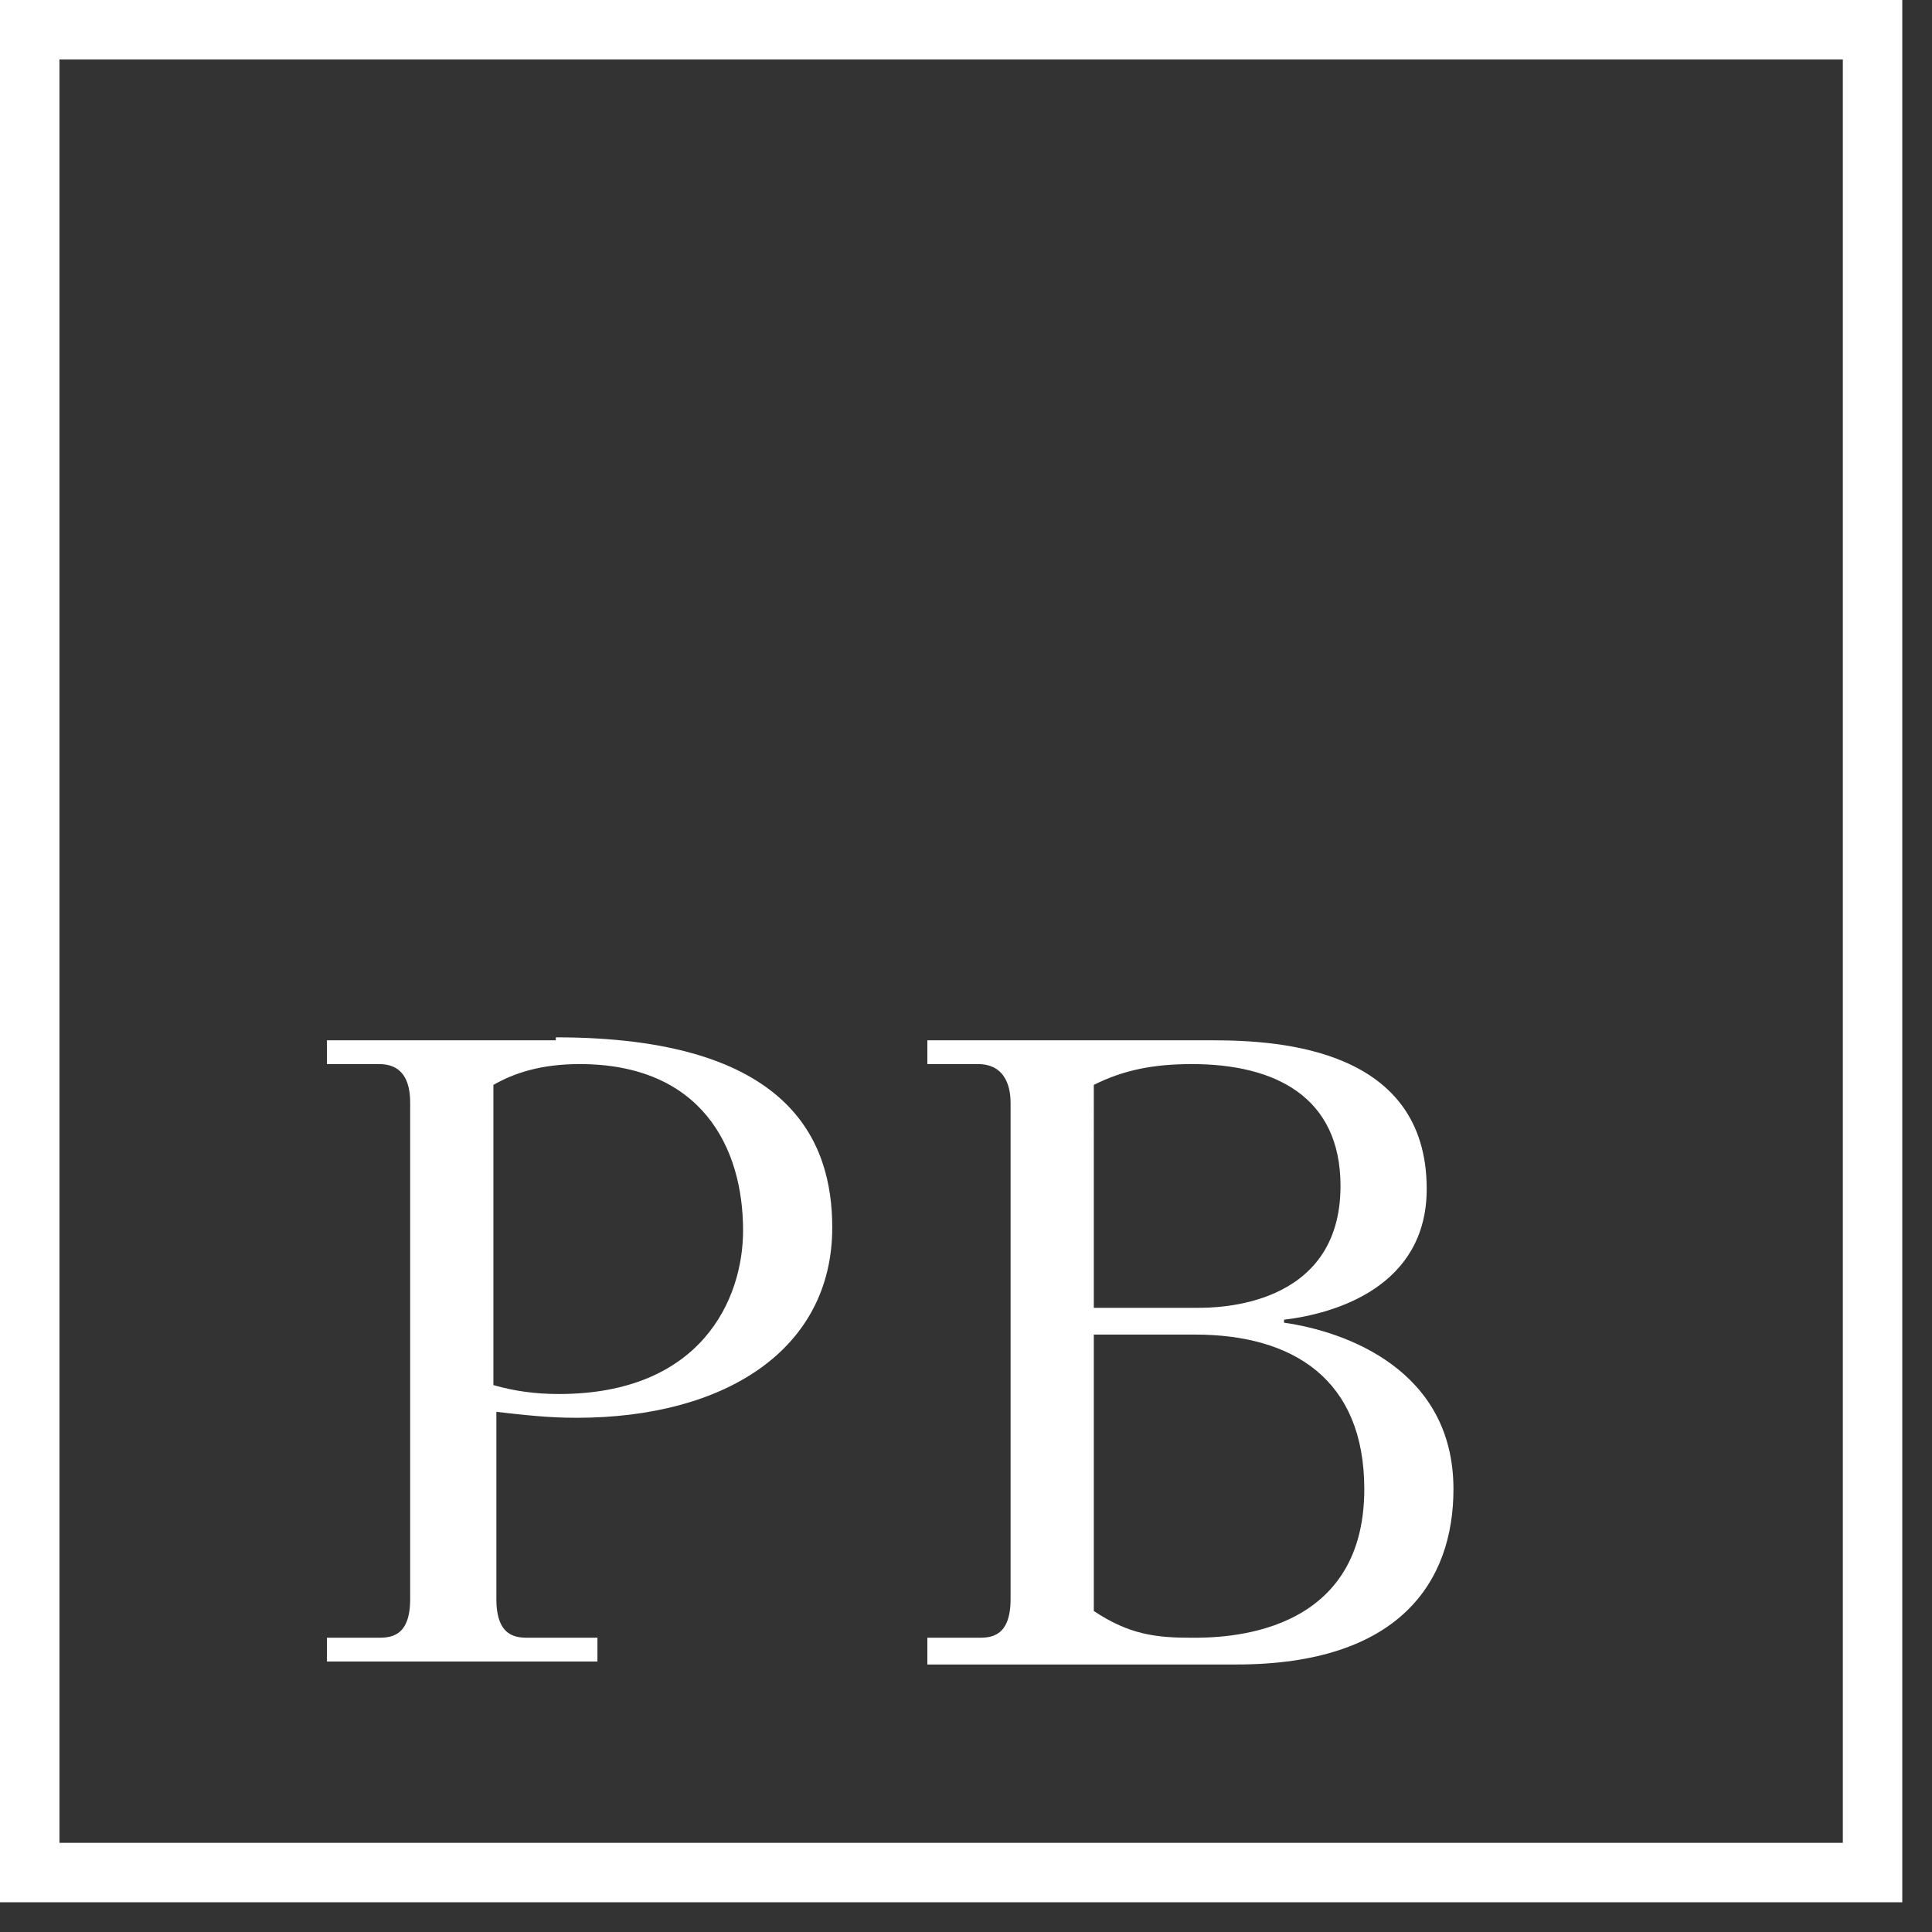
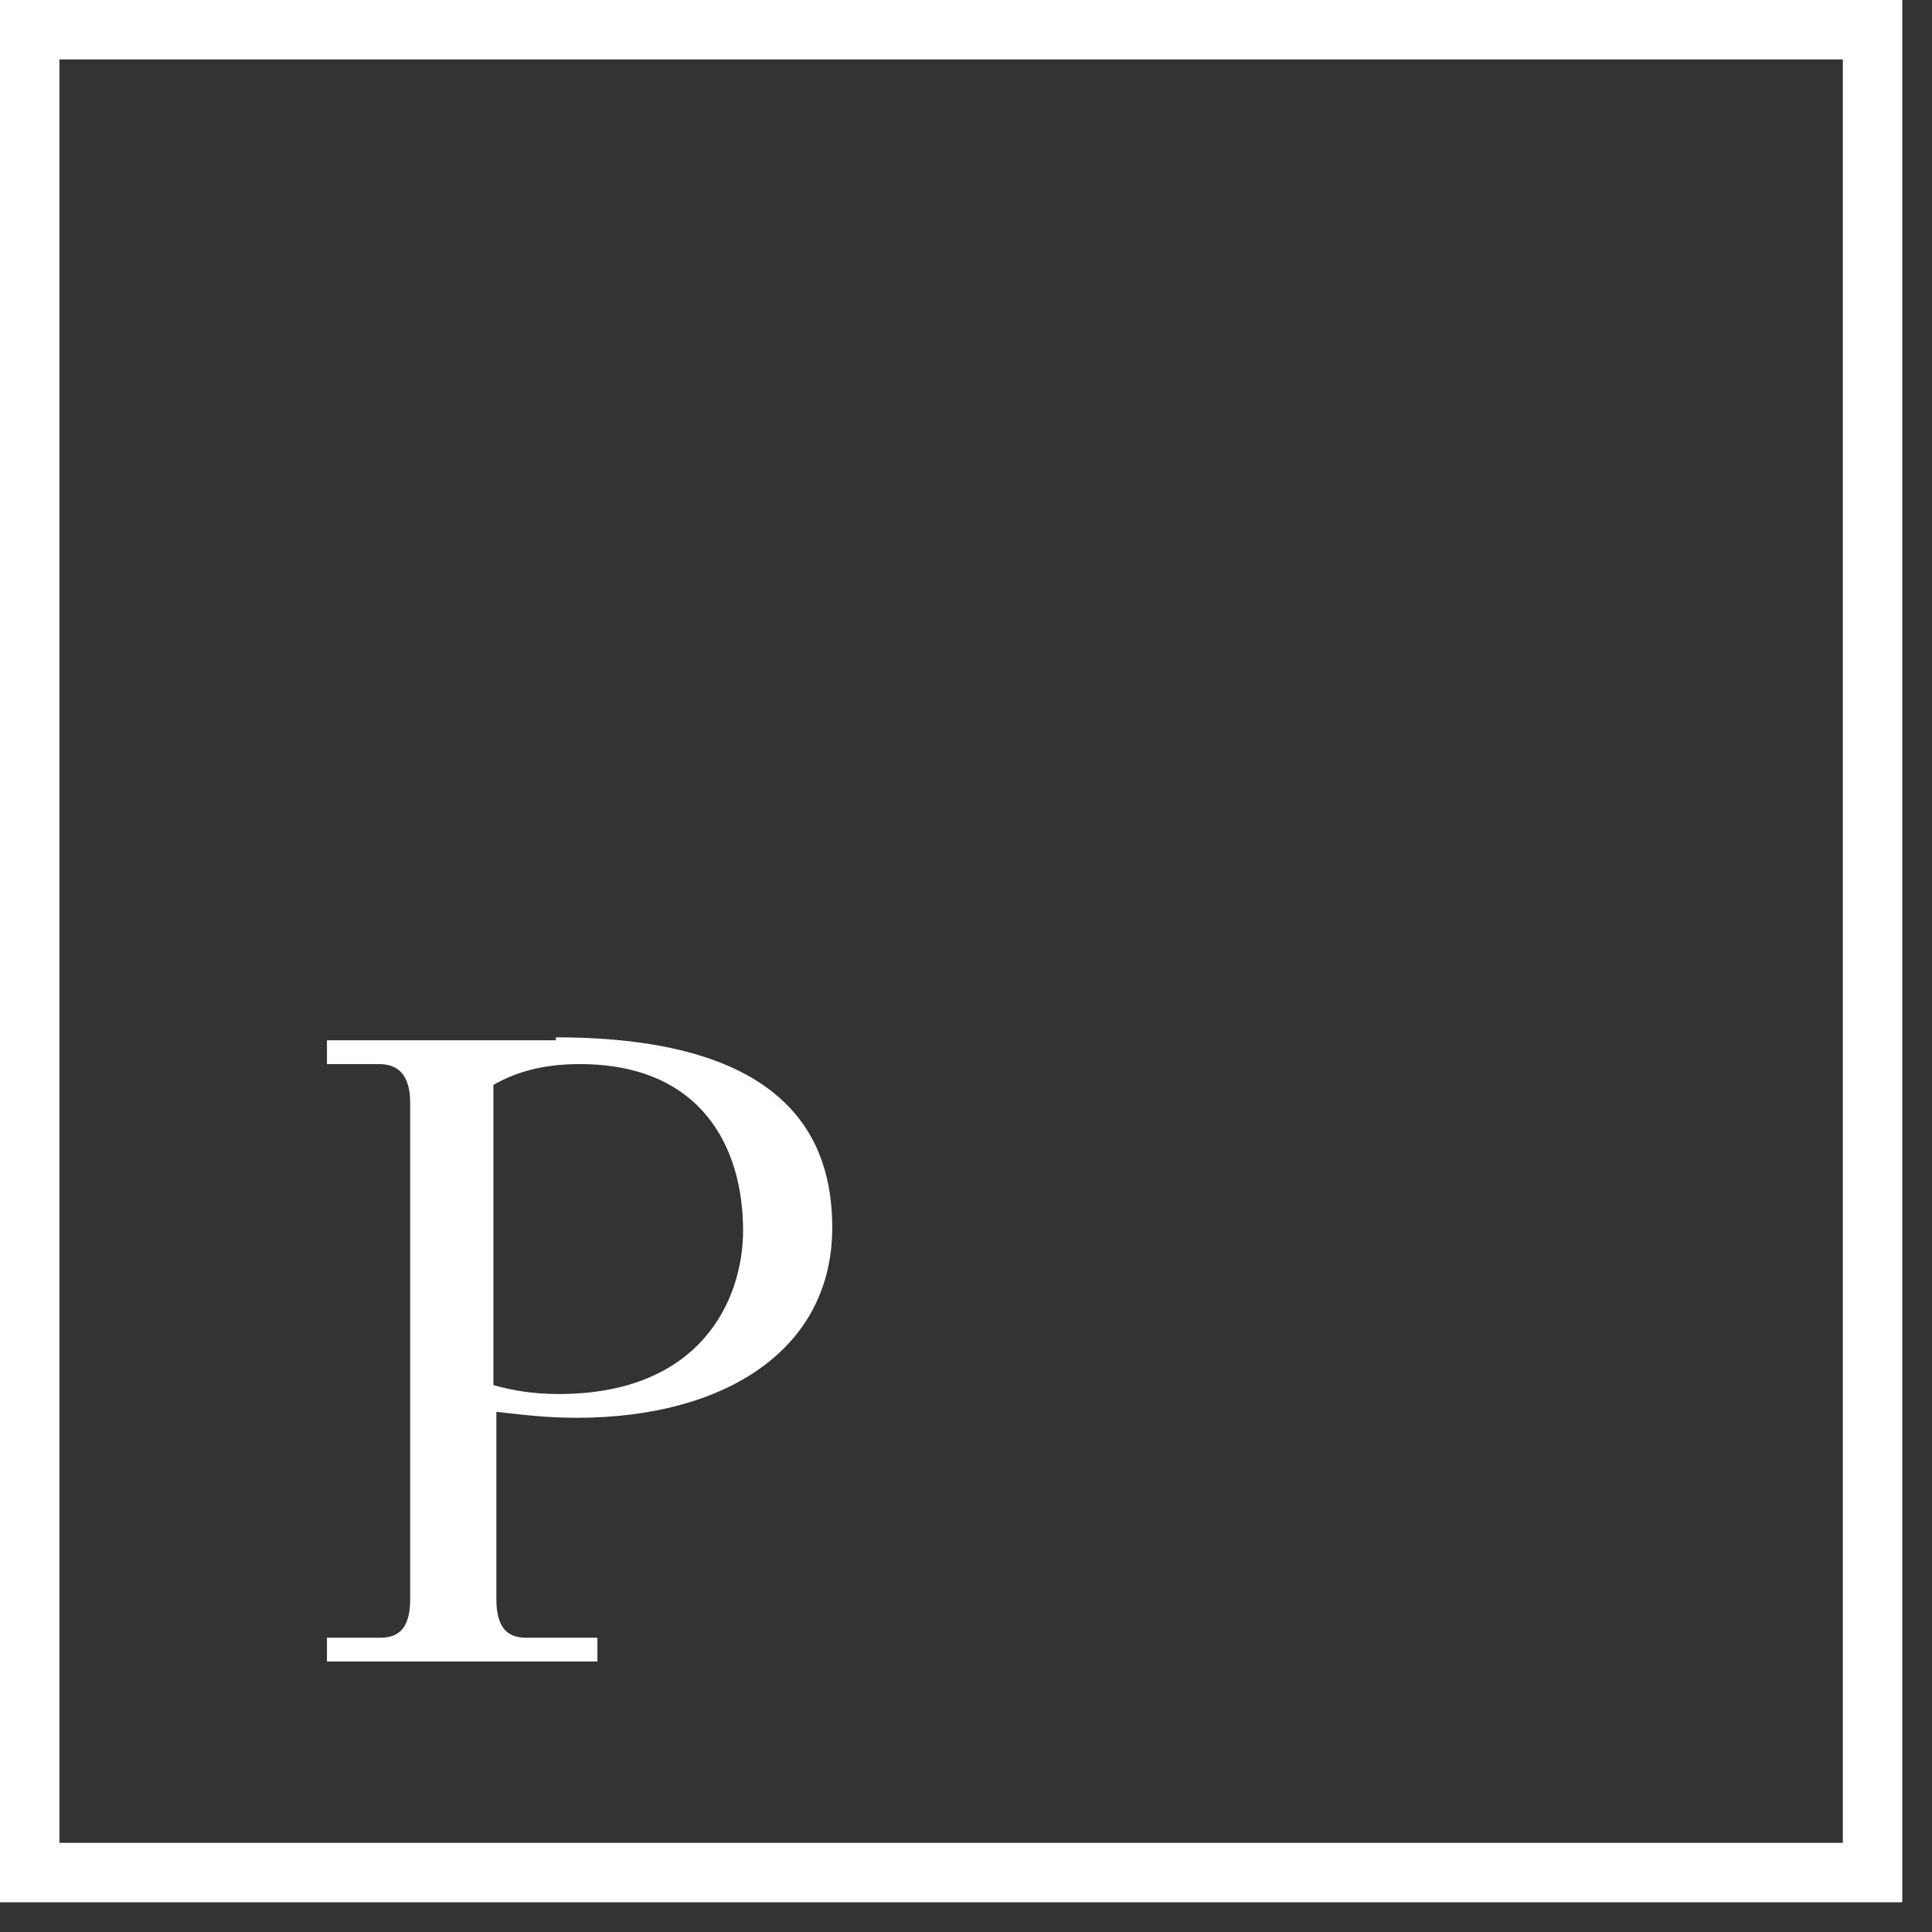
<svg xmlns="http://www.w3.org/2000/svg" version="1.1" id="Layer_1" x="0px" y="0px" viewBox="0 0 65 65" xml:space="preserve">
  <rect x="0" y="0" width="65" height="65" fill="#333333" stroke="none" />
  <style type="text/css">
	.st0{fill:none;stroke:#FFFFFF;stroke-width:2;}
	.st1{enable-background:new    ;}
	.st2{fill:#FFFFFF;}
</style>
  <path class="st0" d="M1,1h62v62H1V1z" />
  <g class="st1">
    <path class="st2" d="M18.7,34.9c7.9,0,9.3,3.5,9.3,6.4c0,4.1-3.6,6.4-8.6,6.4c-1,0-1.8-0.1-2.7-0.2v6.3c0,1.3,0.7,1.3,1.1,1.3h2.3   v0.8H11v-0.8h1.7c0.4,0,1.1,0,1.1-1.3V37.1c0-1.3-0.8-1.3-1.1-1.3H11v-0.8H18.7z M16.6,46.6c0.7,0.2,1.4,0.3,2.2,0.3   c4.8,0,6.2-3.2,6.2-5.5c0-2.8-1.4-5.6-5.5-5.6c-1.3,0-2.2,0.3-2.9,0.7V46.6z" />
-     <path class="st2" d="M31.2,55.1h1.7c0.4,0,1.1,0,1.1-1.3V37.1c0-0.4-0.1-1.3-1.1-1.3h-1.7v-0.8h9.6c2.3,0,7.2,0.3,7.2,5   c0,3.3-3.1,4.2-4.8,4.4v0.1c2.1,0.3,5.7,1.6,5.7,5.6c0,3.1-1.8,5.9-7.3,5.9H31.2V55.1z M40.3,44c0.6,0,4.8,0,4.8-4.1   c0-3-2.2-4.1-5-4.1c-1.3,0-2.3,0.2-3.3,0.7V44H40.3z M36.8,54.2c1.2,0.8,2.1,0.9,3.3,0.9c1,0,5.8,0,5.8-5c0-3.7-2.4-5.2-5.7-5.2   h-3.4V54.2z" />
  </g>
</svg>